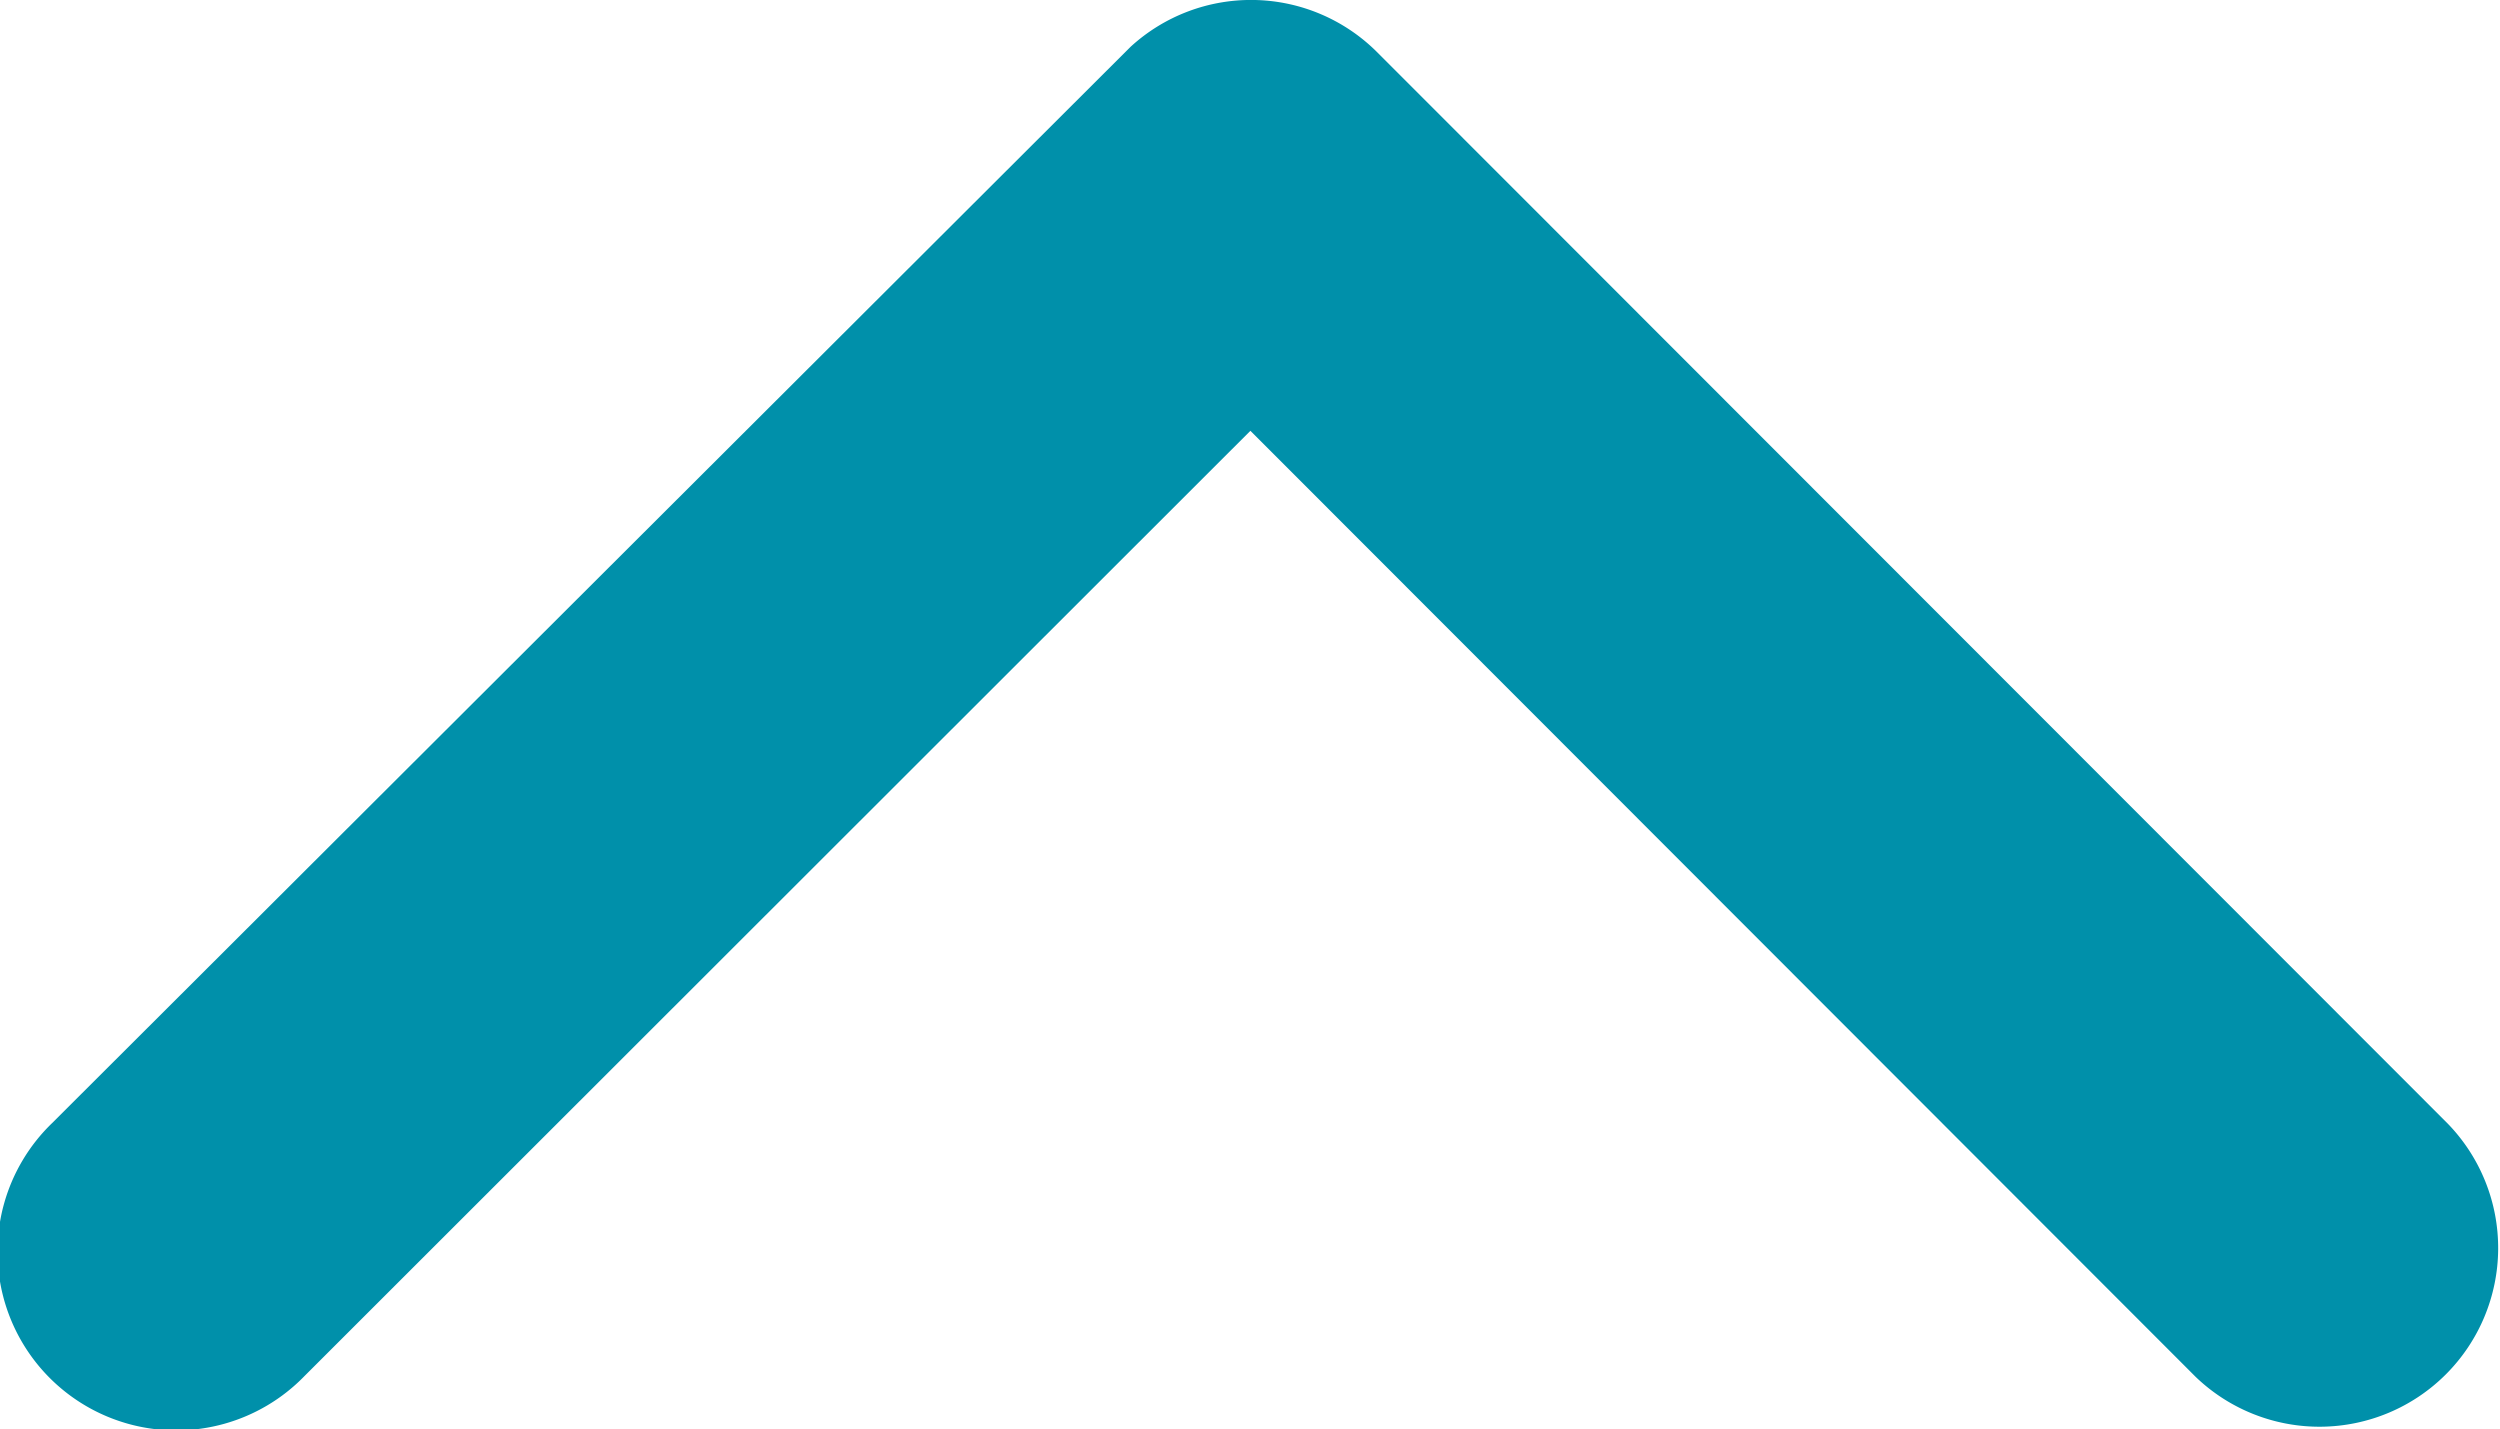
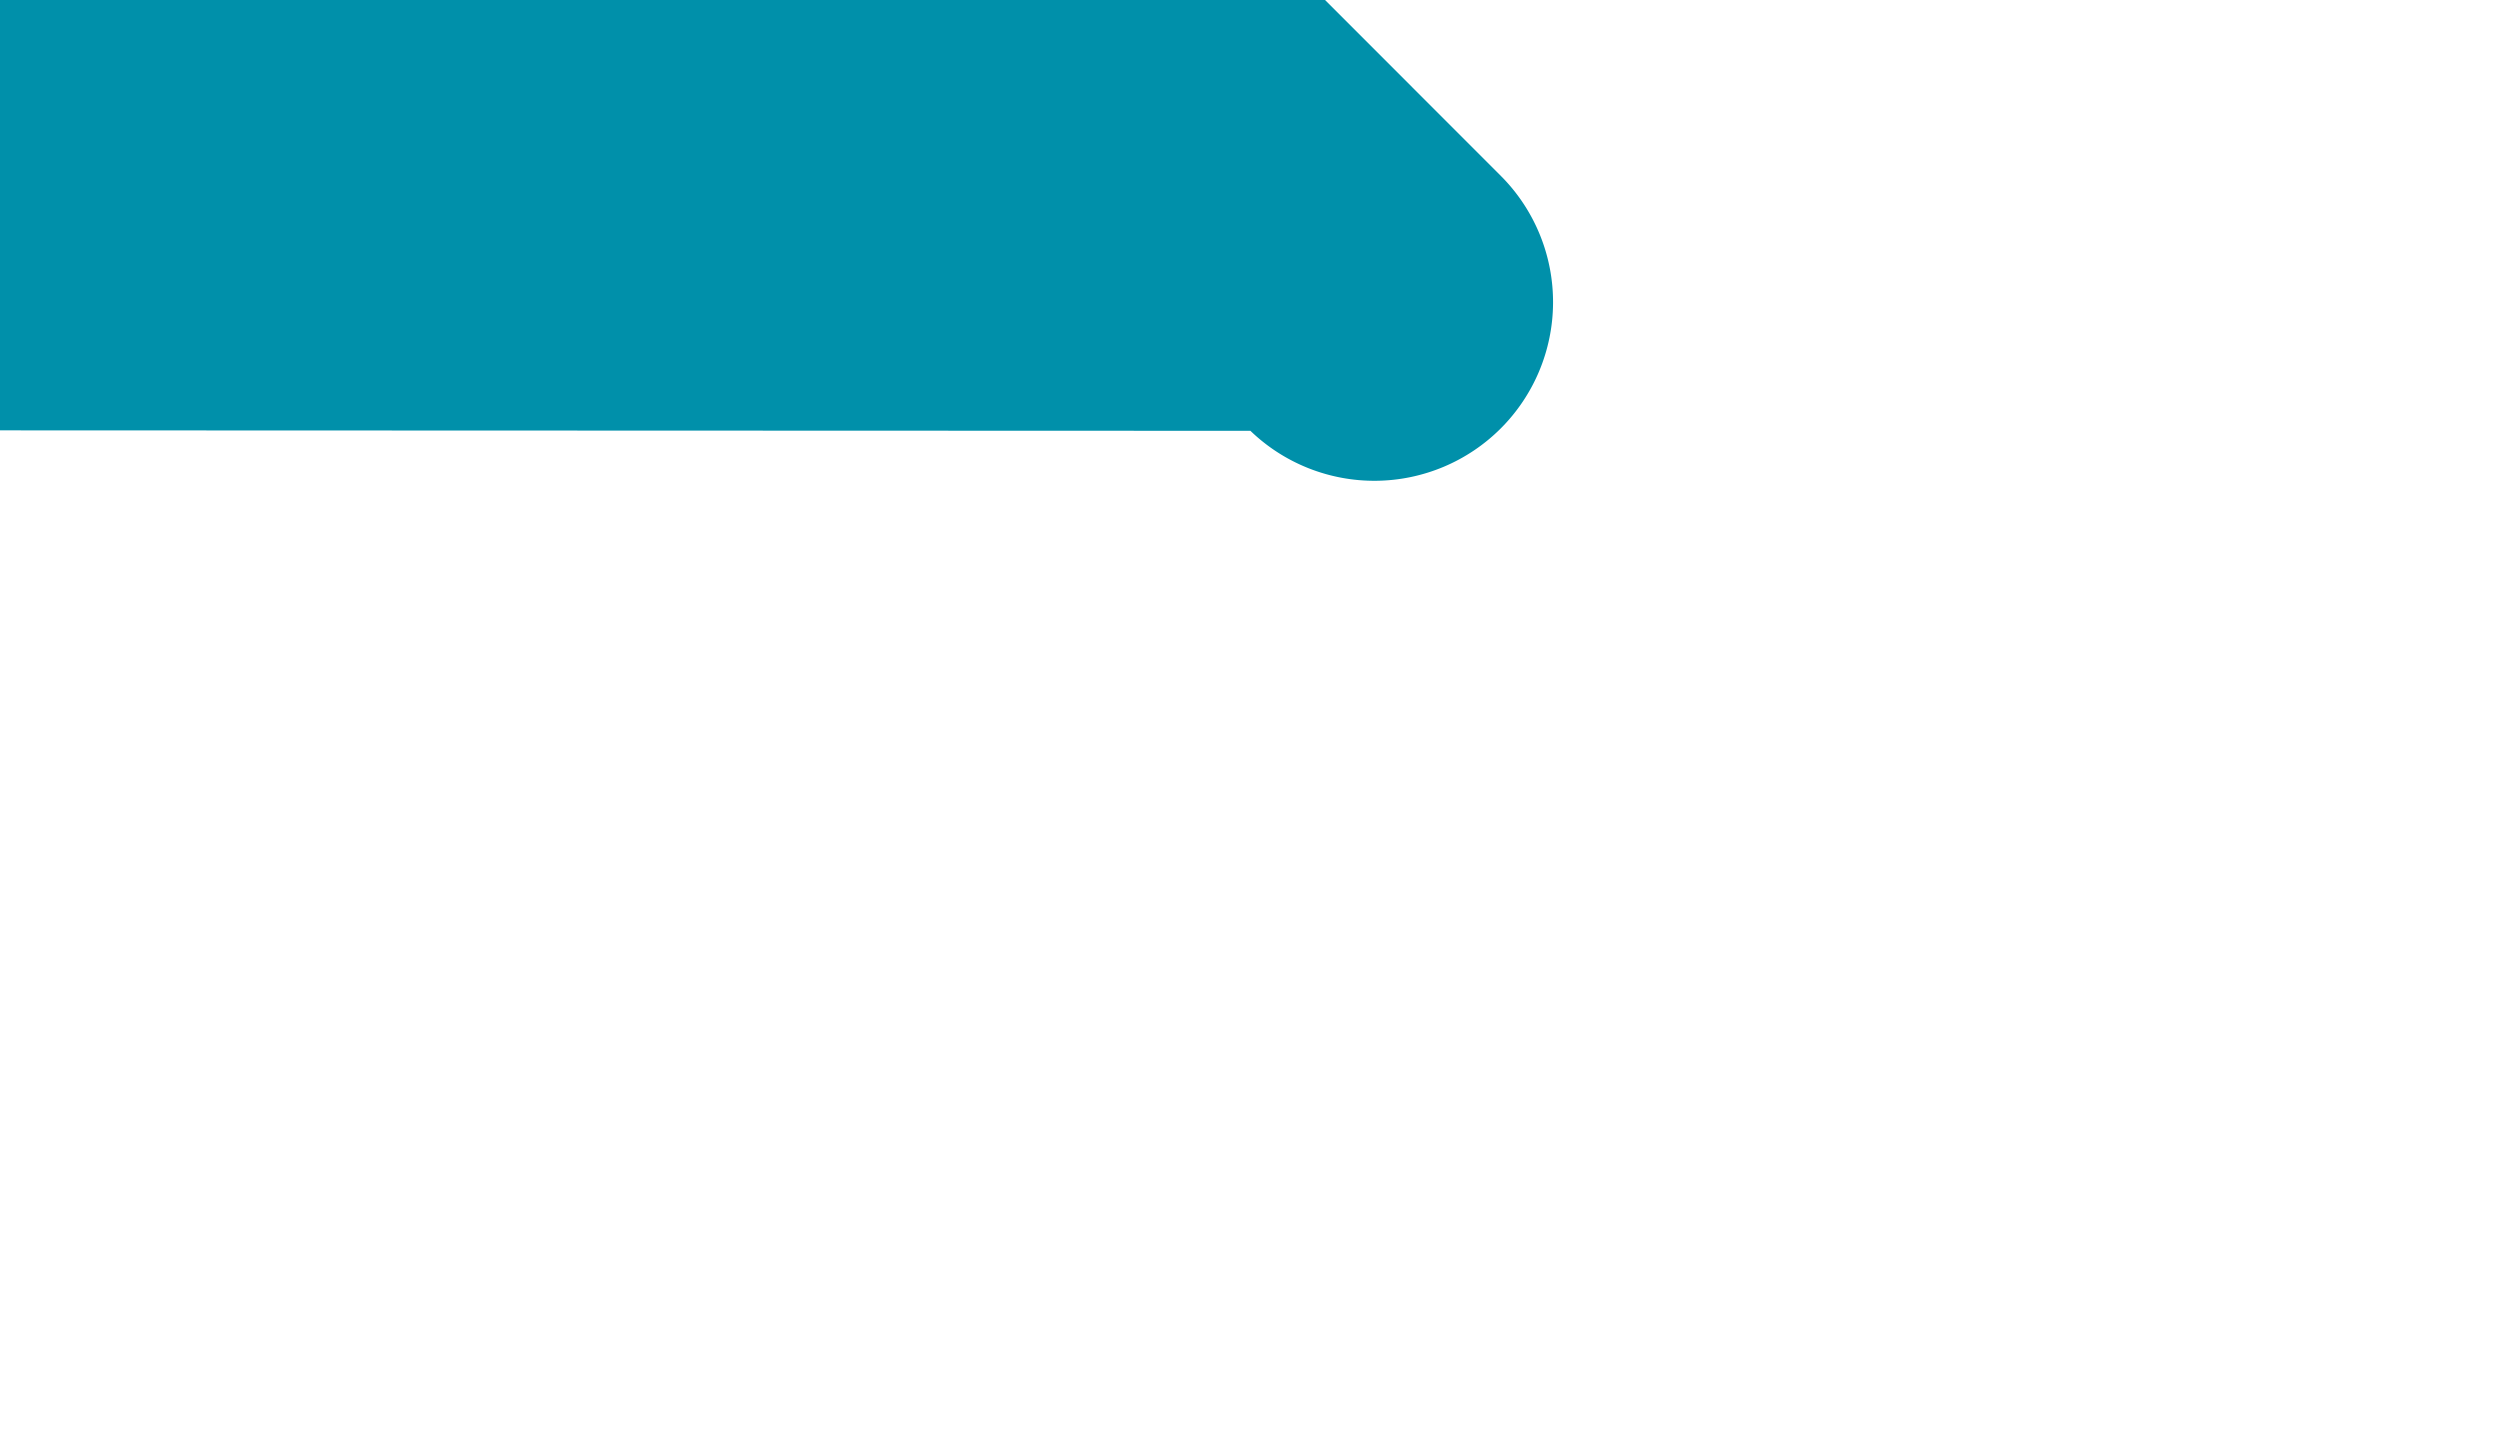
<svg xmlns="http://www.w3.org/2000/svg" width="18.384" height="10.51" viewBox="0 0 18.384 10.51">
-   <path id="Icon_ionic-ios-arrow-back" data-name="Icon ionic-ios-arrow-back" d="M14.419,15.383l6.956-6.95a1.314,1.314,0,0,0-1.861-1.855l-7.881,7.875a1.311,1.311,0,0,0-.038,1.811l7.914,7.93a1.314,1.314,0,1,0,1.861-1.855Z" transform="translate(24.578 -11.251) rotate(90)" fill="#0090aa" />
+   <path id="Icon_ionic-ios-arrow-back" data-name="Icon ionic-ios-arrow-back" d="M14.419,15.383a1.314,1.314,0,0,0-1.861-1.855l-7.881,7.875a1.311,1.311,0,0,0-.038,1.811l7.914,7.93a1.314,1.314,0,1,0,1.861-1.855Z" transform="translate(24.578 -11.251) rotate(90)" fill="#0090aa" />
</svg>